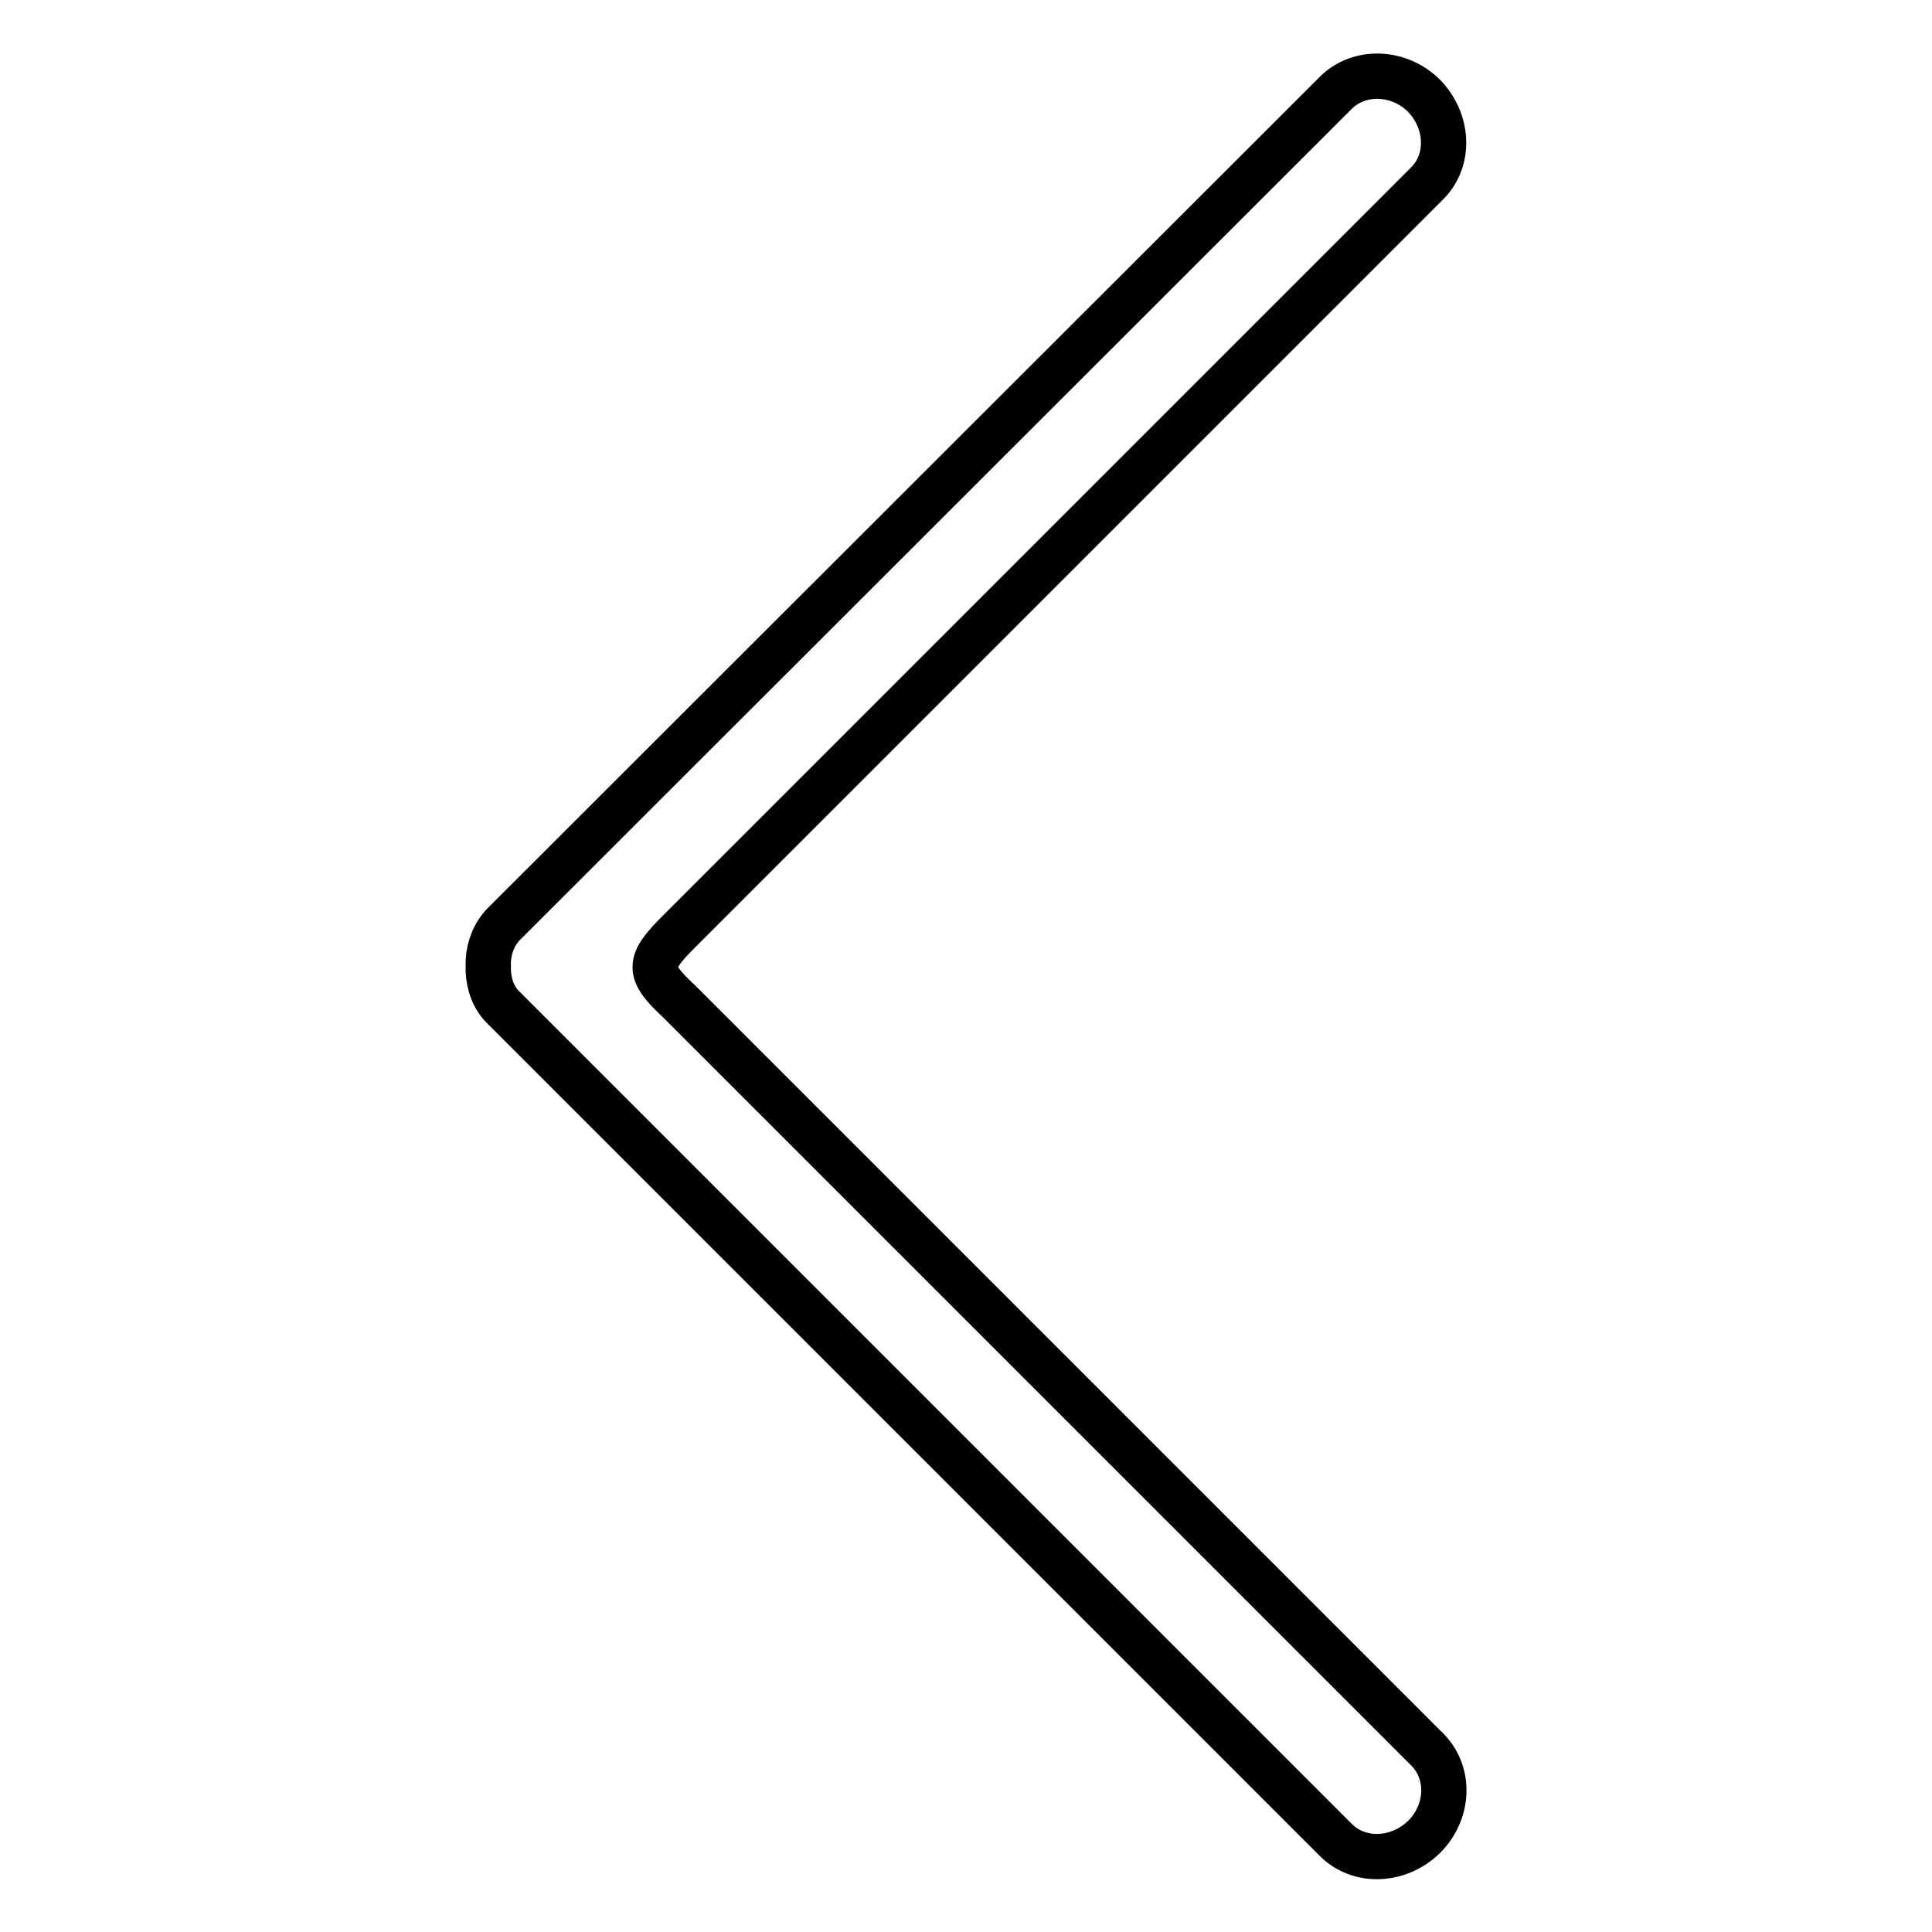
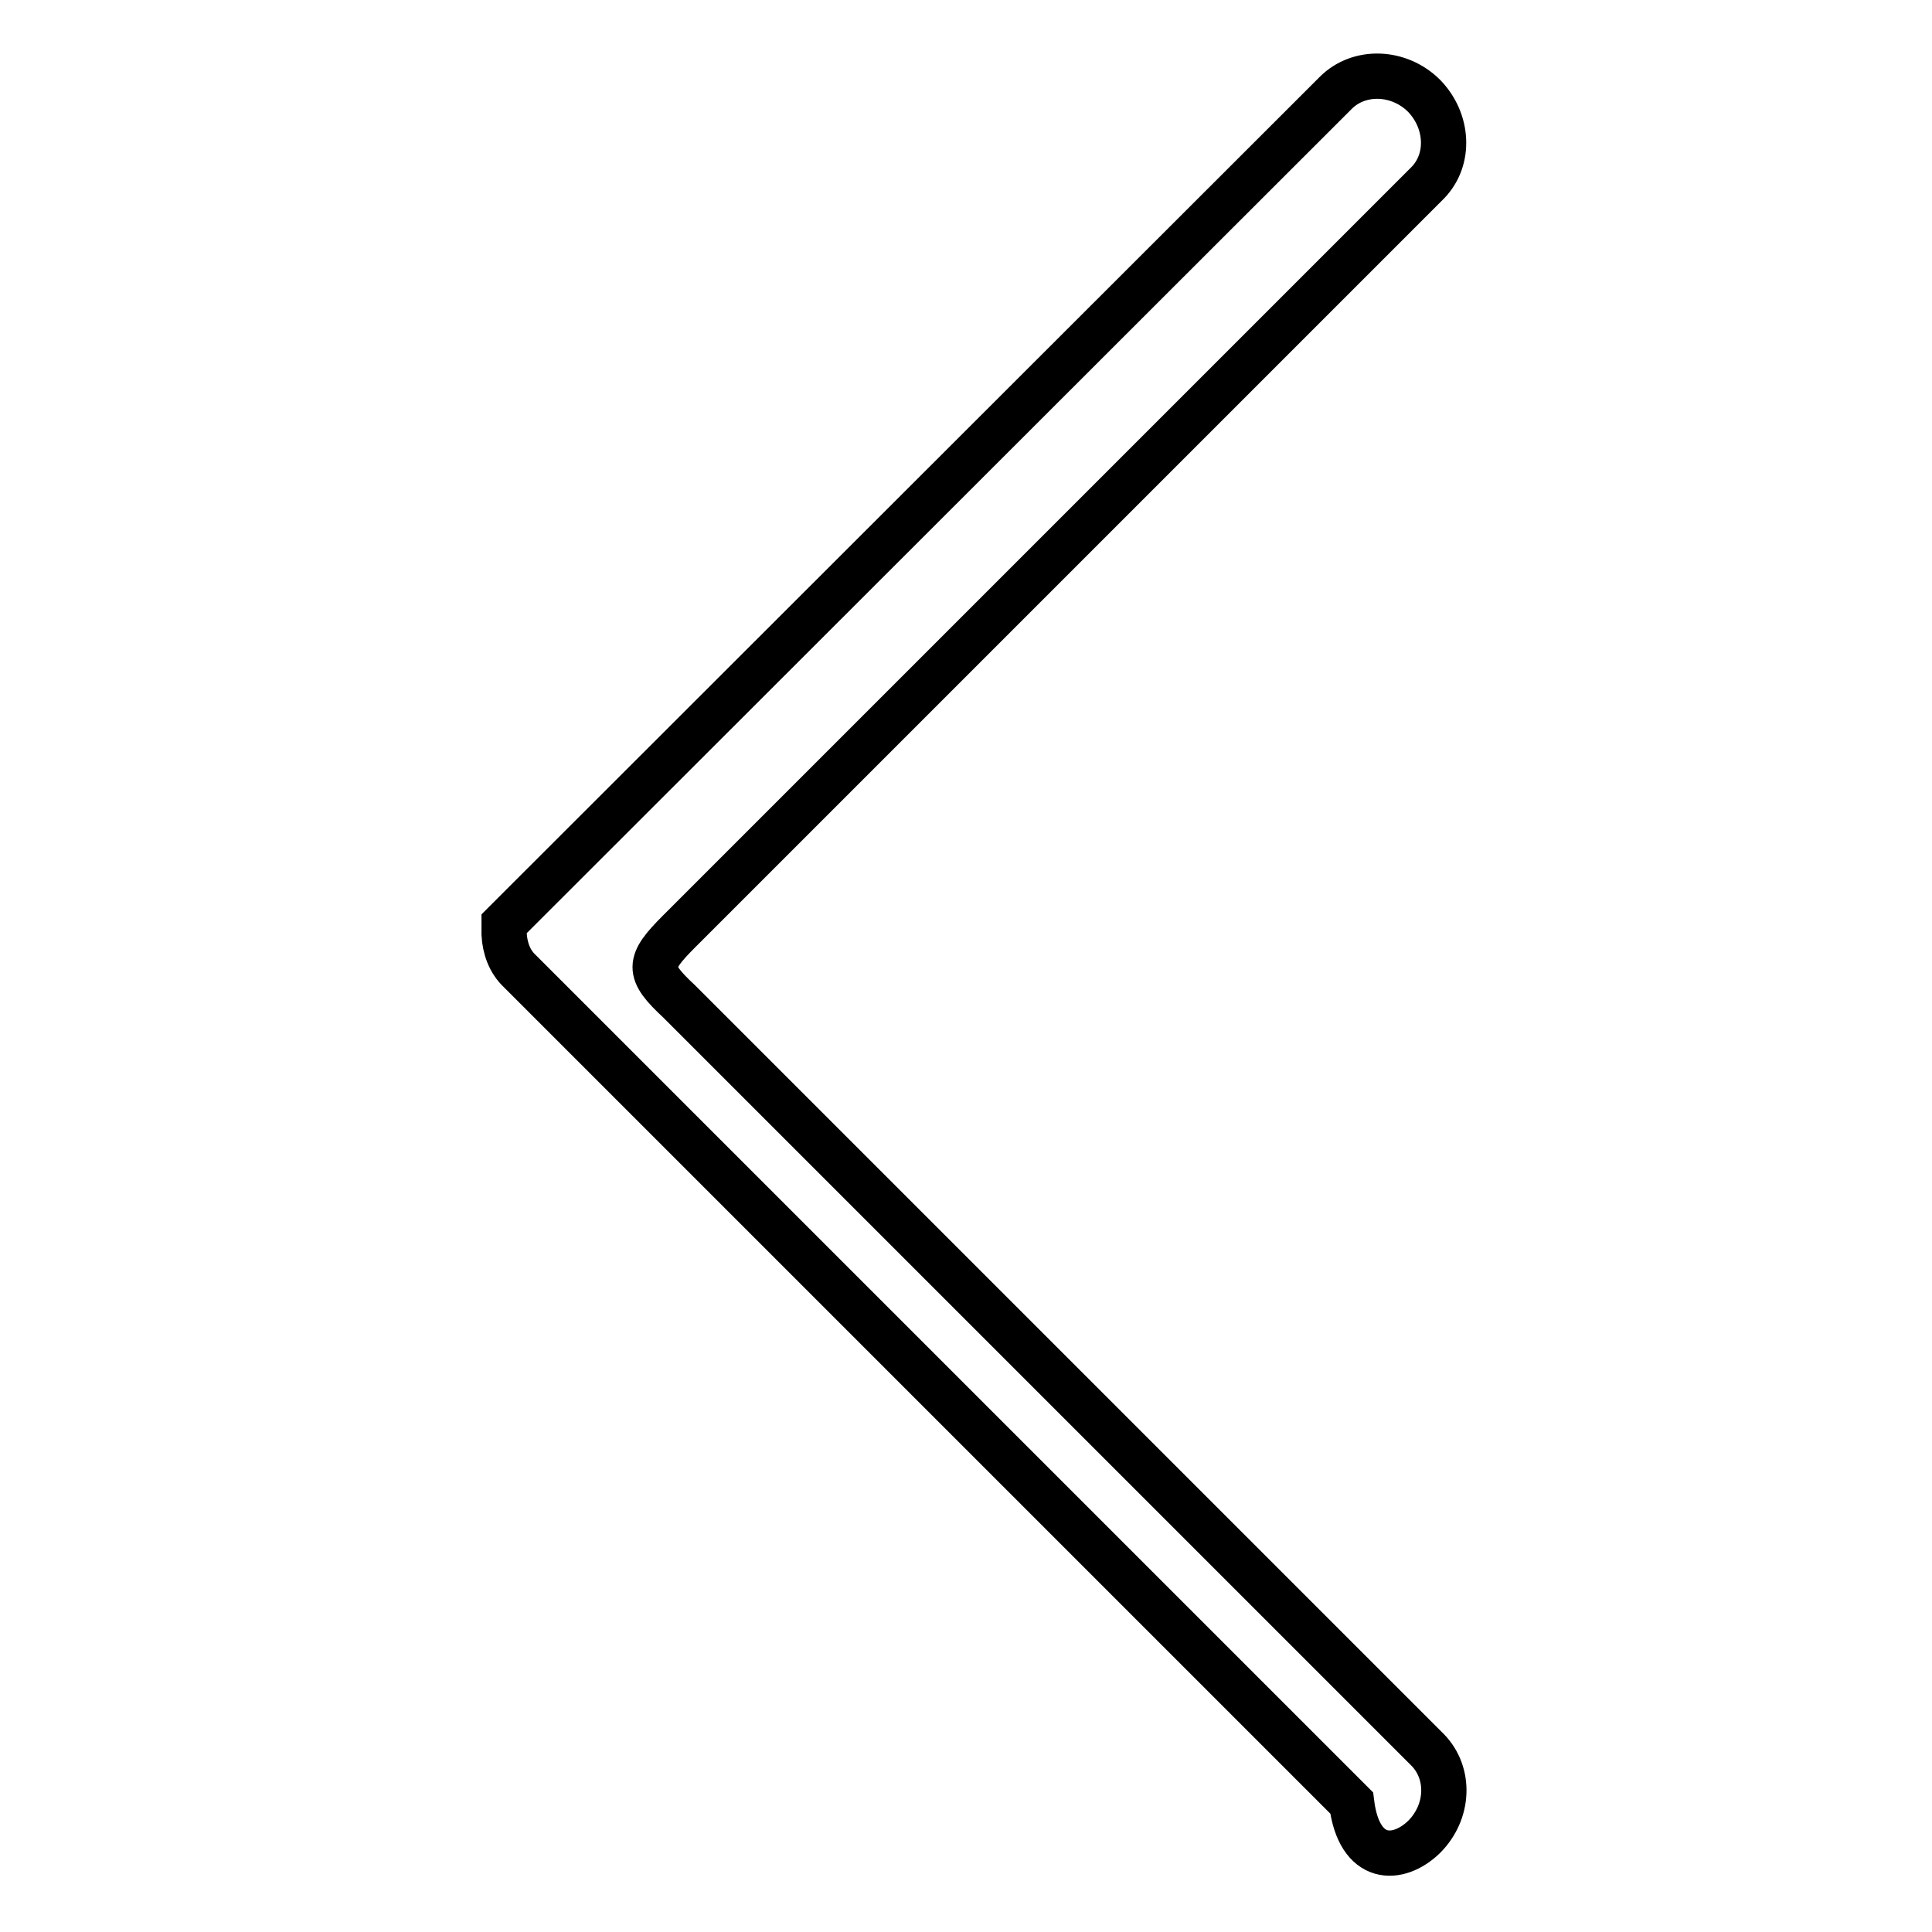
<svg xmlns="http://www.w3.org/2000/svg" version="1.1" x="0px" y="0px" viewBox="0 0 256 256" enable-background="new 0 0 256 256" xml:space="preserve">
  <g>
    <g>
-       <path stroke-width="6" fill-opacity="0" stroke="#000000" d="M188.7,243.4c3.3-3.3,3.5-8.4,0.5-11.5L90,132.7c-4.3-4-4.2-5.1,0-9.3l99.2-99.2c3-3.1,2.7-8.2-0.5-11.5c-3.3-3.3-8.6-3.5-11.7-0.4L66.8,122.4c-1.3,1.3-2,3.1-2.1,4.9v1.4c0.1,1.8,0.7,3.6,2.1,4.9l110.2,110.2C180.1,246.9,185.3,246.7,188.7,243.4L188.7,243.4z" />
+       <path stroke-width="6" fill-opacity="0" stroke="#000000" d="M188.7,243.4c3.3-3.3,3.5-8.4,0.5-11.5L90,132.7c-4.3-4-4.2-5.1,0-9.3l99.2-99.2c3-3.1,2.7-8.2-0.5-11.5c-3.3-3.3-8.6-3.5-11.7-0.4L66.8,122.4v1.4c0.1,1.8,0.7,3.6,2.1,4.9l110.2,110.2C180.1,246.9,185.3,246.7,188.7,243.4L188.7,243.4z" />
    </g>
  </g>
</svg>